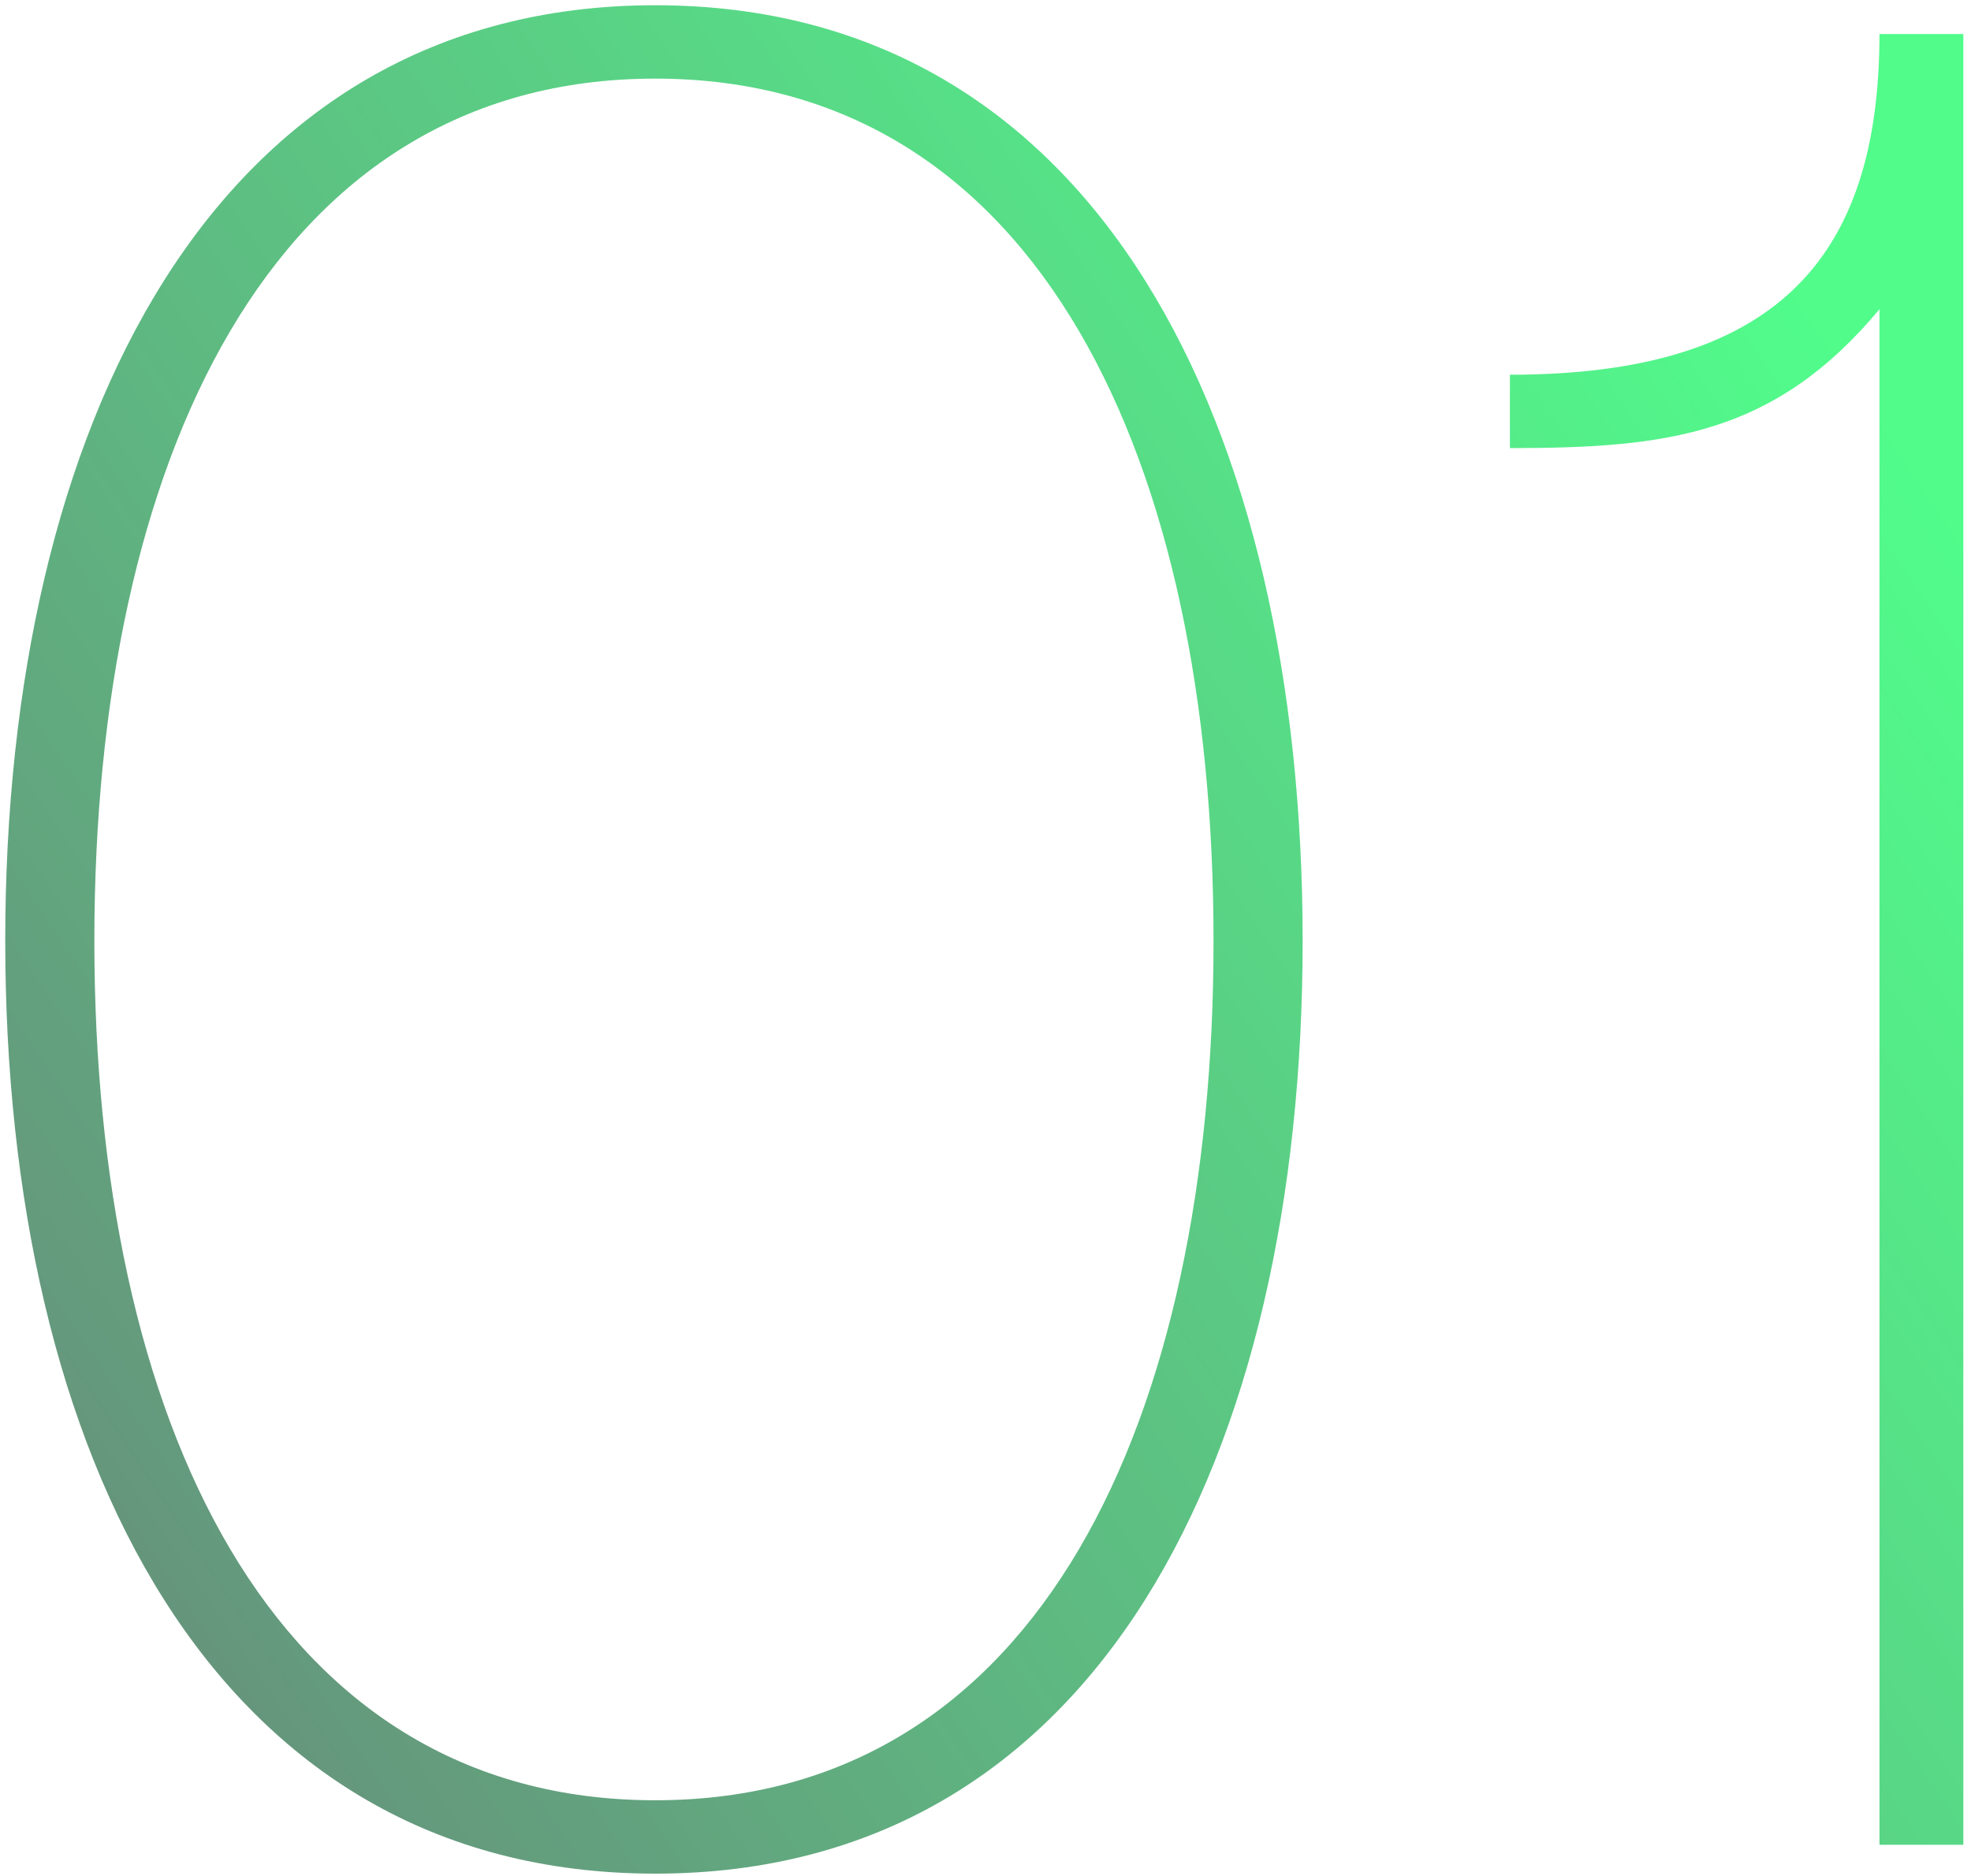
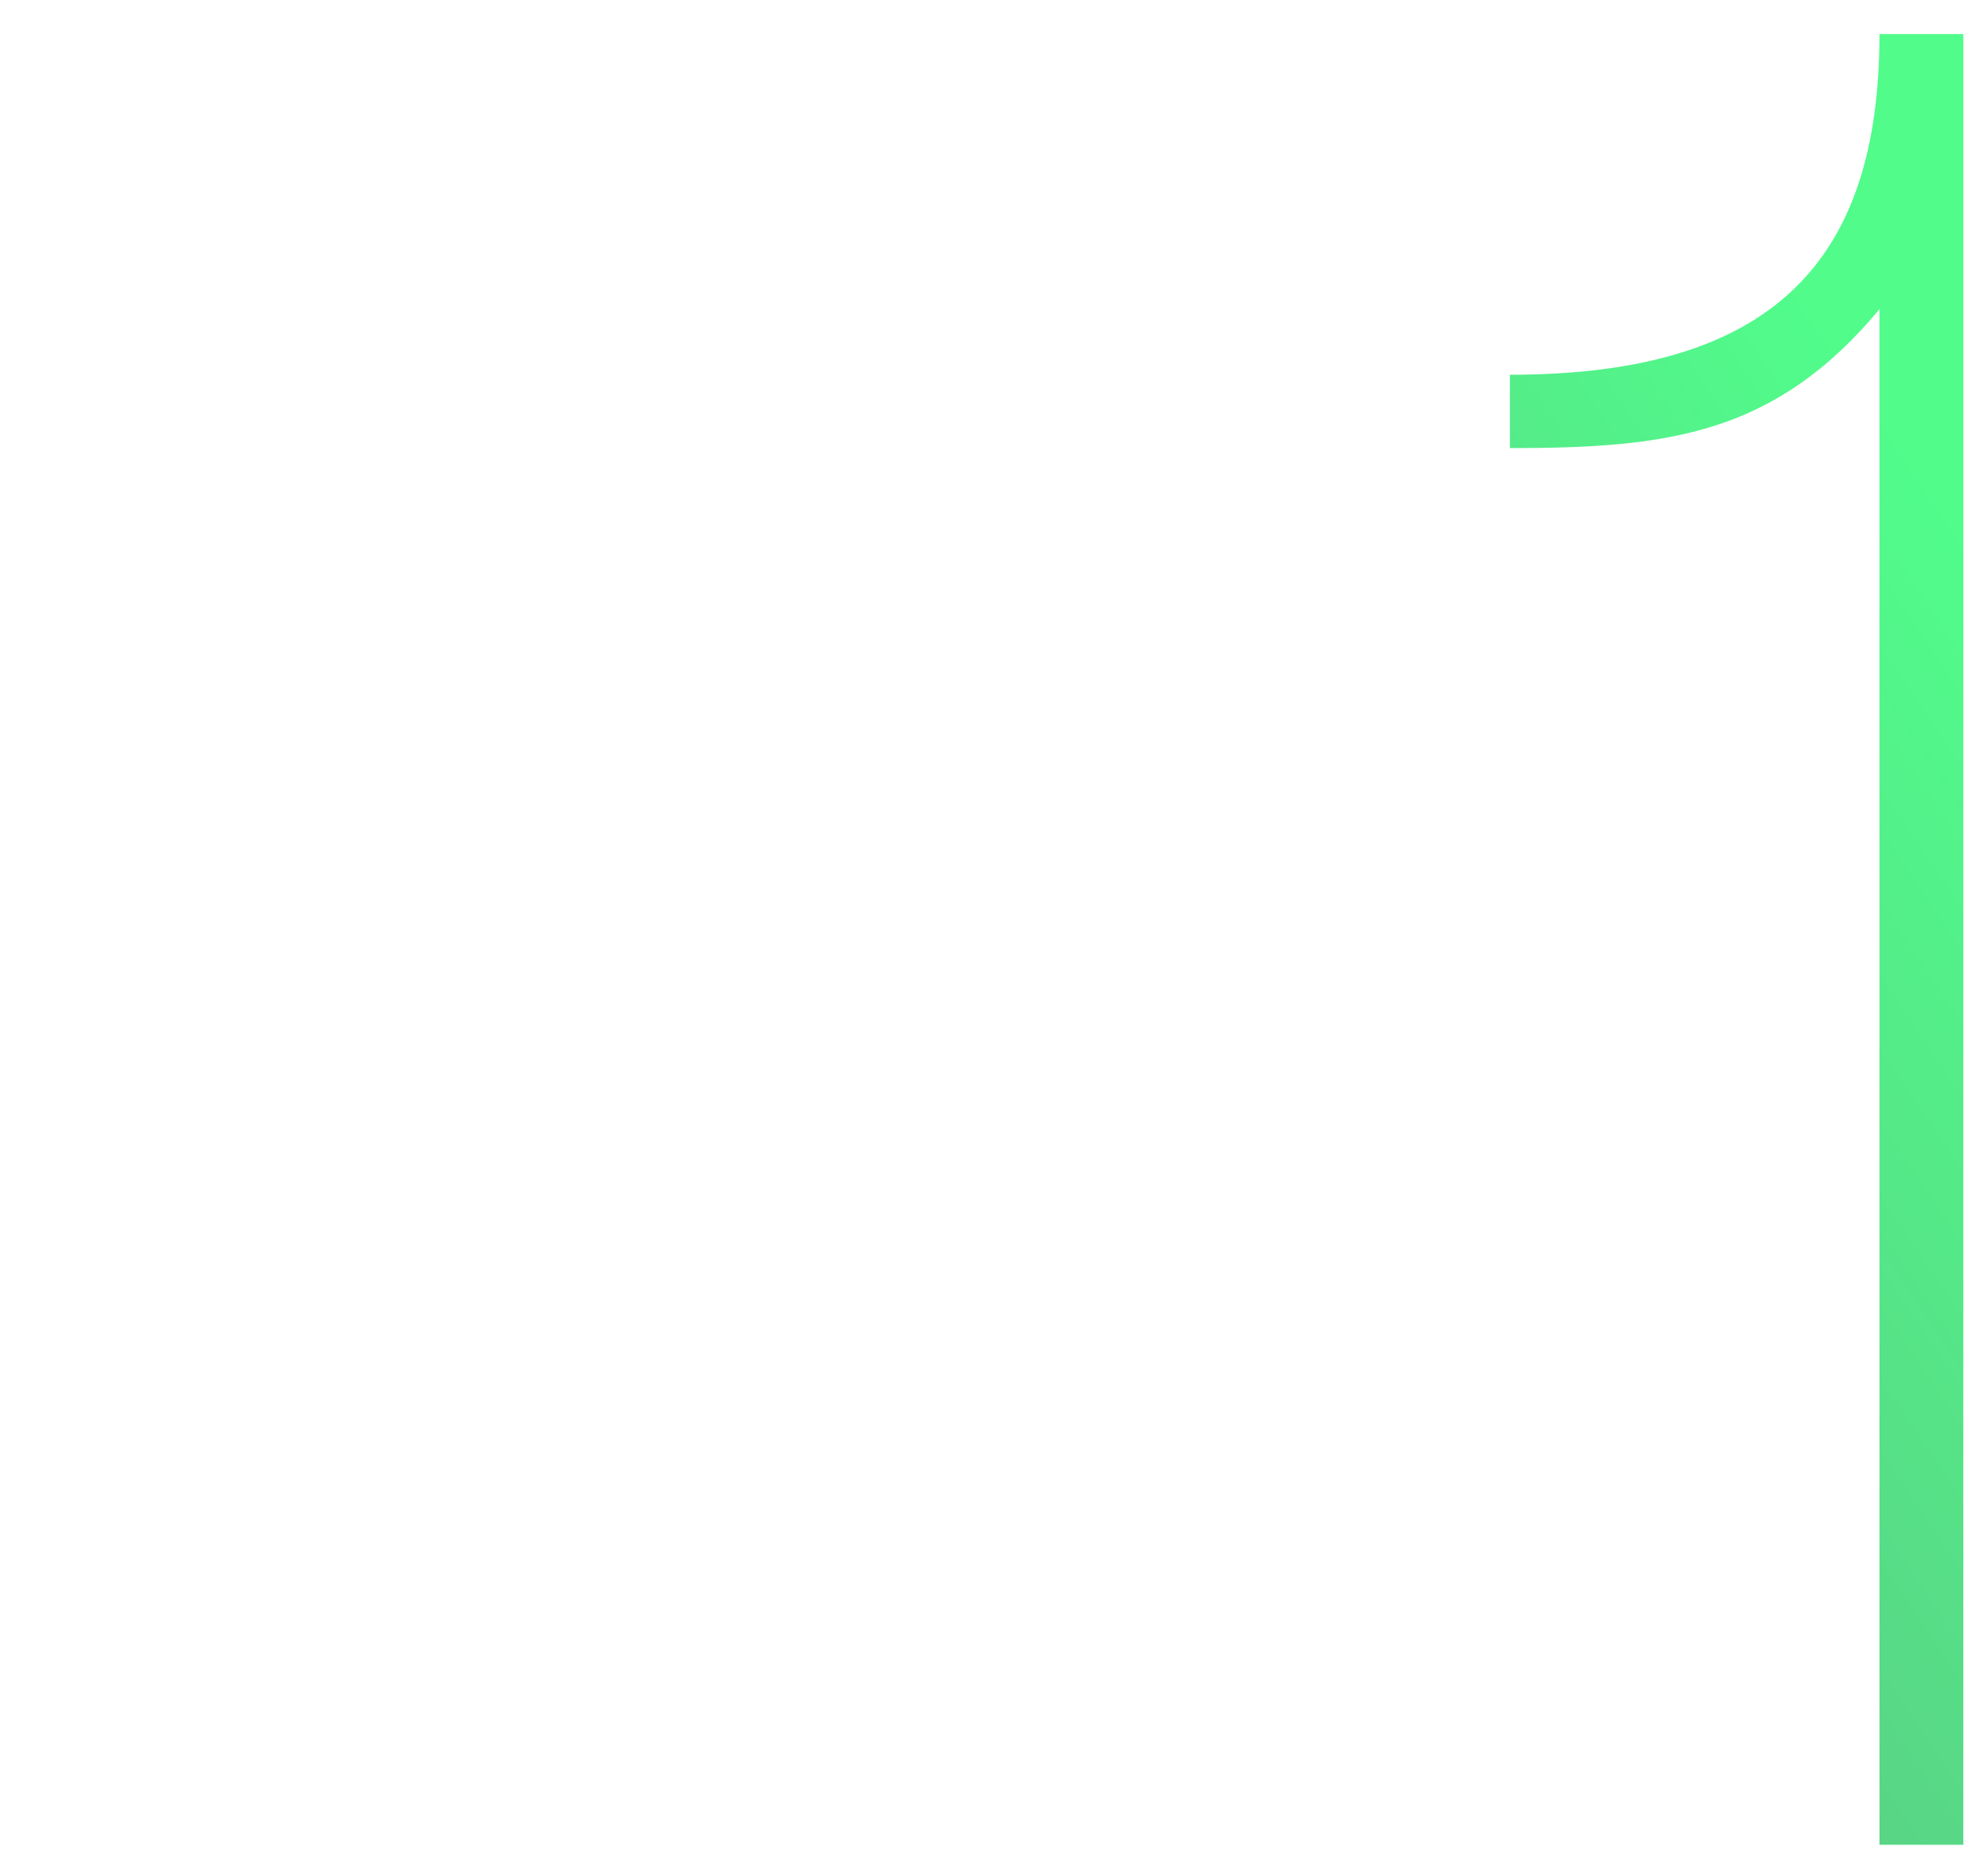
<svg xmlns="http://www.w3.org/2000/svg" width="188" height="179" viewBox="0 0 188 179" fill="none">
-   <path d="M62.5 178.75C104.75 178.75 124.25 138.75 124.25 89.75C124.25 40.75 104.75 0.5 62.5 0.5C20.25 0.5 0.5 40.75 0.5 89.75C0.5 138.75 20.25 178.75 62.5 178.75ZM62.5 171.75C25.75 171.75 9 135.25 9 89.75C9 44.25 25.75 7.5 62.5 7.5C99.25 7.5 115.75 44.25 115.75 89.75C115.75 135.25 99.25 171.75 62.5 171.75Z" fill="url(#paint0_linear_75_783)" />
  <path d="M179.27 3.25C179.27 25 169.02 35.75 144.02 35.75V42.75C159.02 42.75 169.27 41.5 179.27 29.5V176H187.27V3.25H179.27Z" fill="url(#paint1_linear_75_783)" />
  <defs>
    <linearGradient id="paint0_linear_75_783" x1="211" y1="86" x2="-12" y2="236" gradientUnits="userSpaceOnUse">
      <stop stop-color="#51FC8B" />
      <stop offset="1" stop-color="#6C7277" />
    </linearGradient>
    <linearGradient id="paint1_linear_75_783" x1="211" y1="86" x2="-12" y2="236" gradientUnits="userSpaceOnUse">
      <stop stop-color="#51FC8B" />
      <stop offset="1" stop-color="#6C7277" />
    </linearGradient>
  </defs>
</svg>